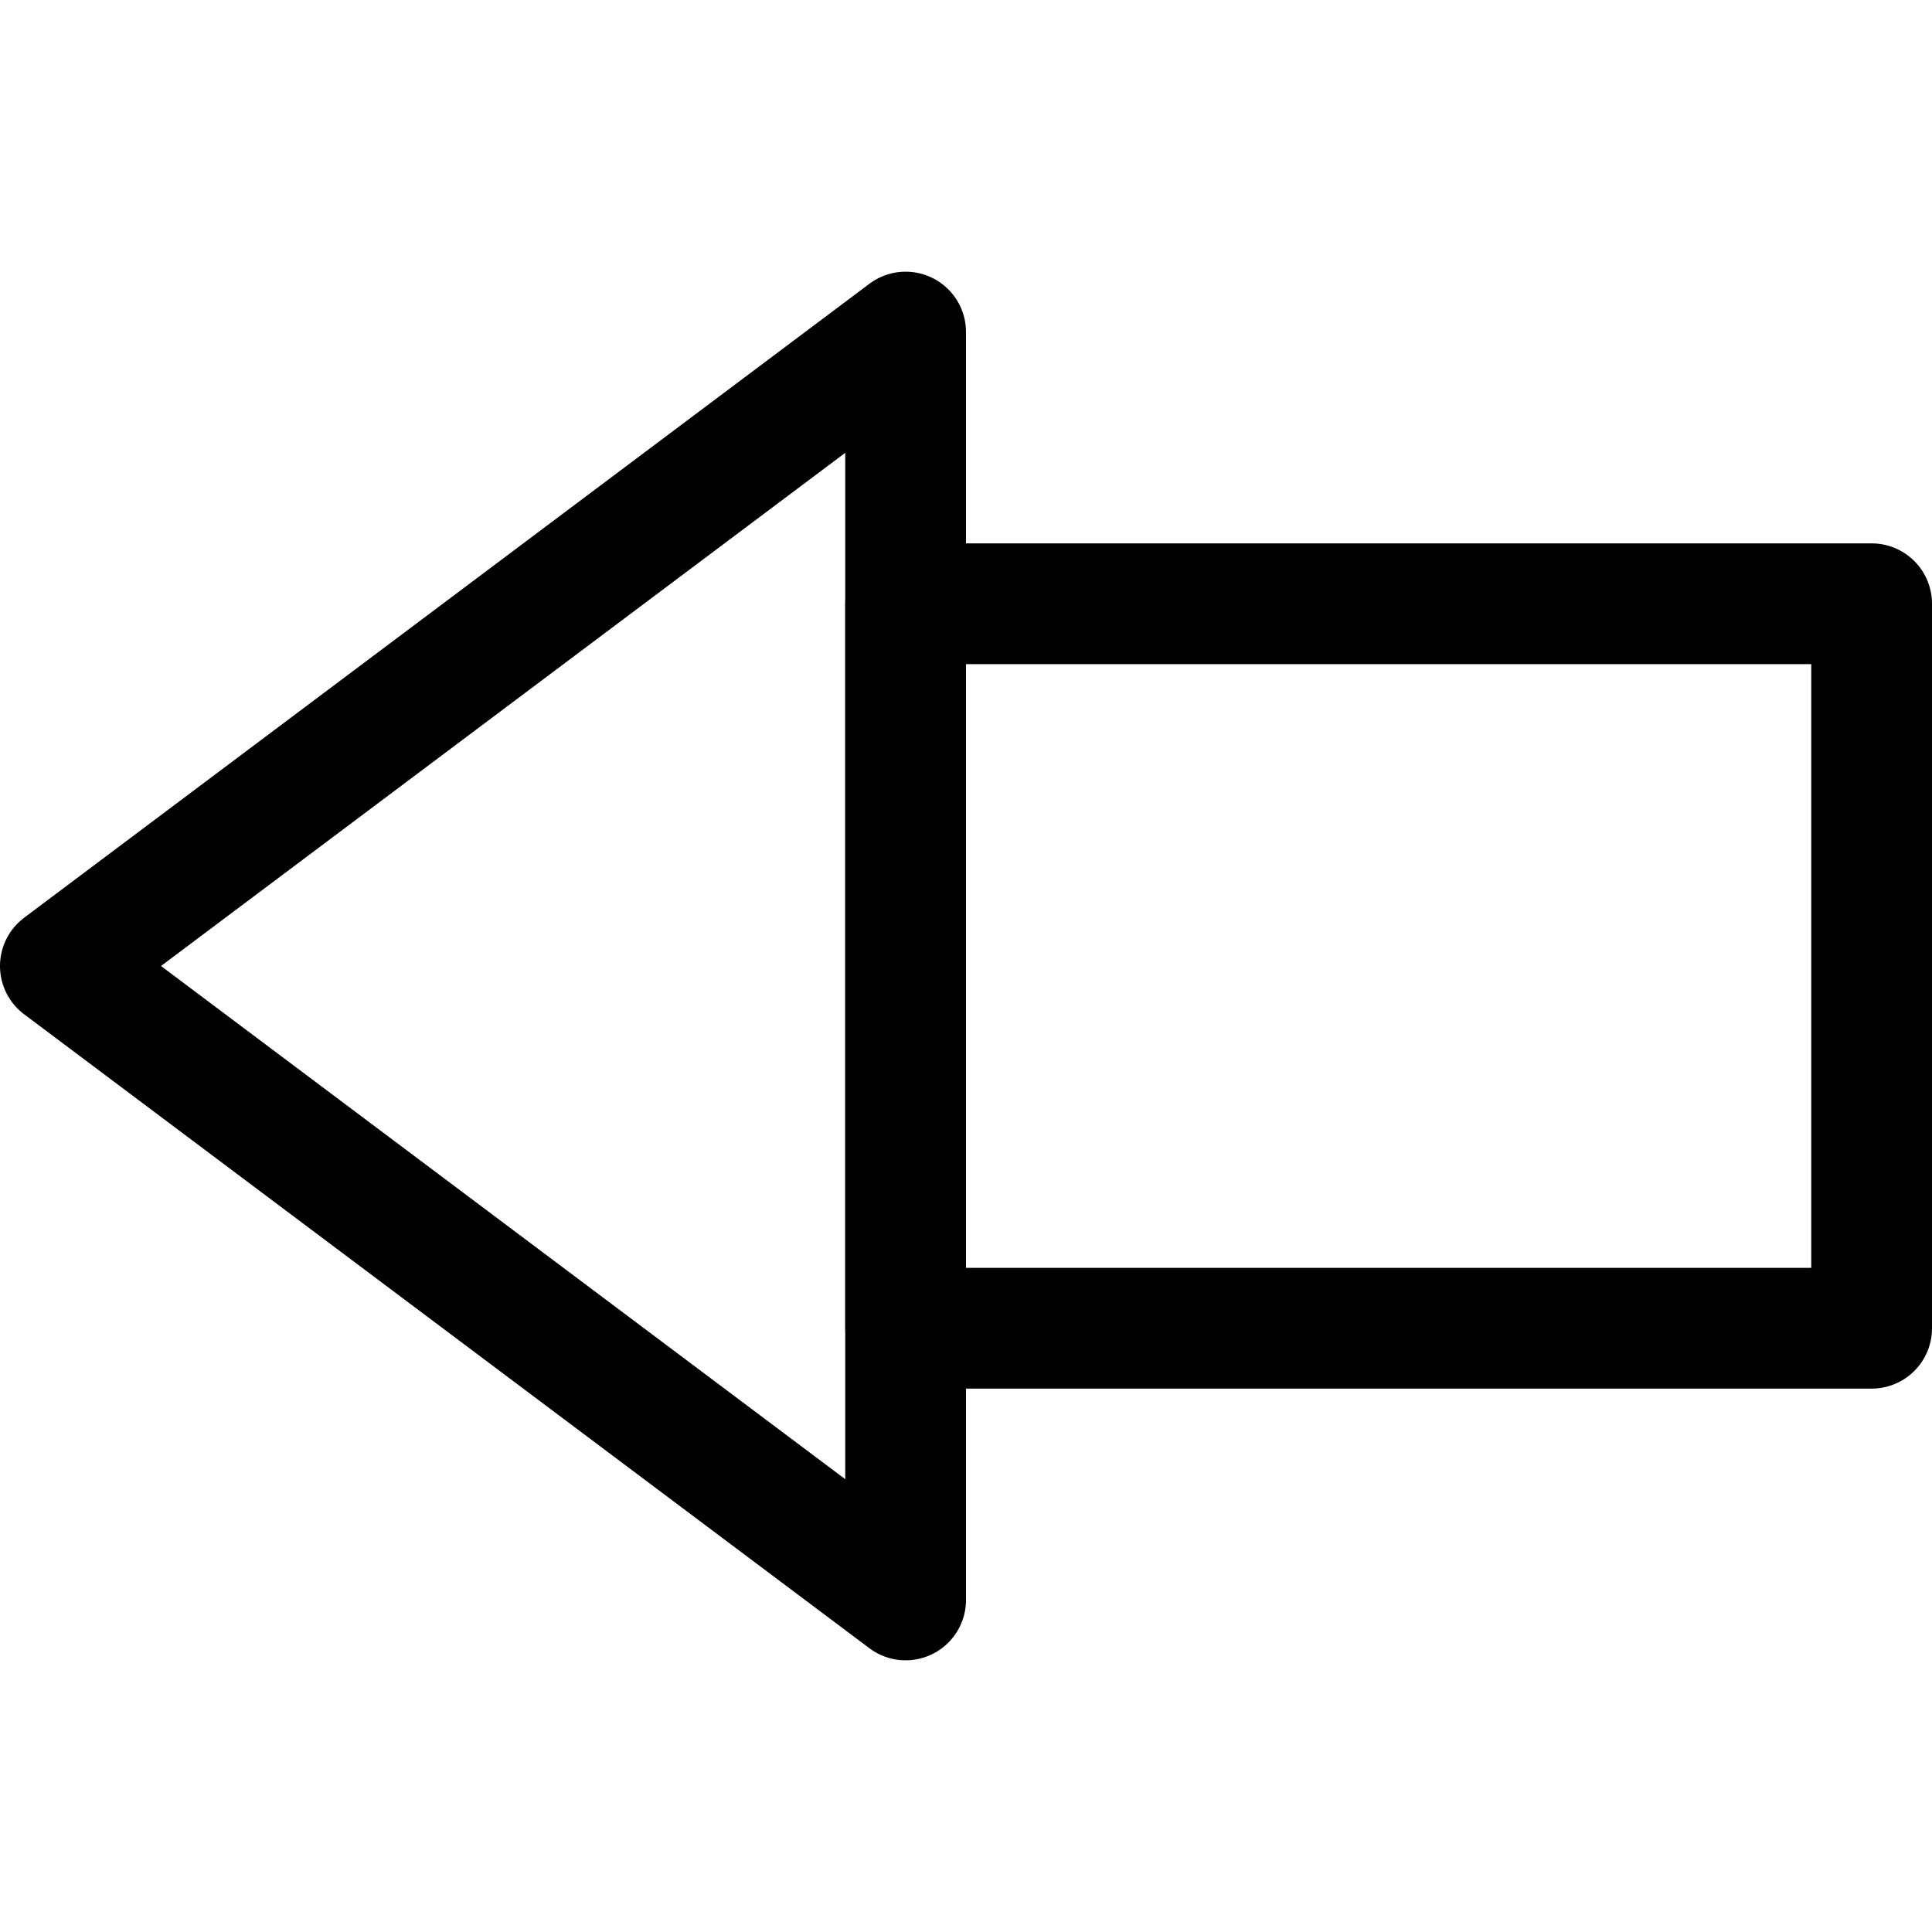
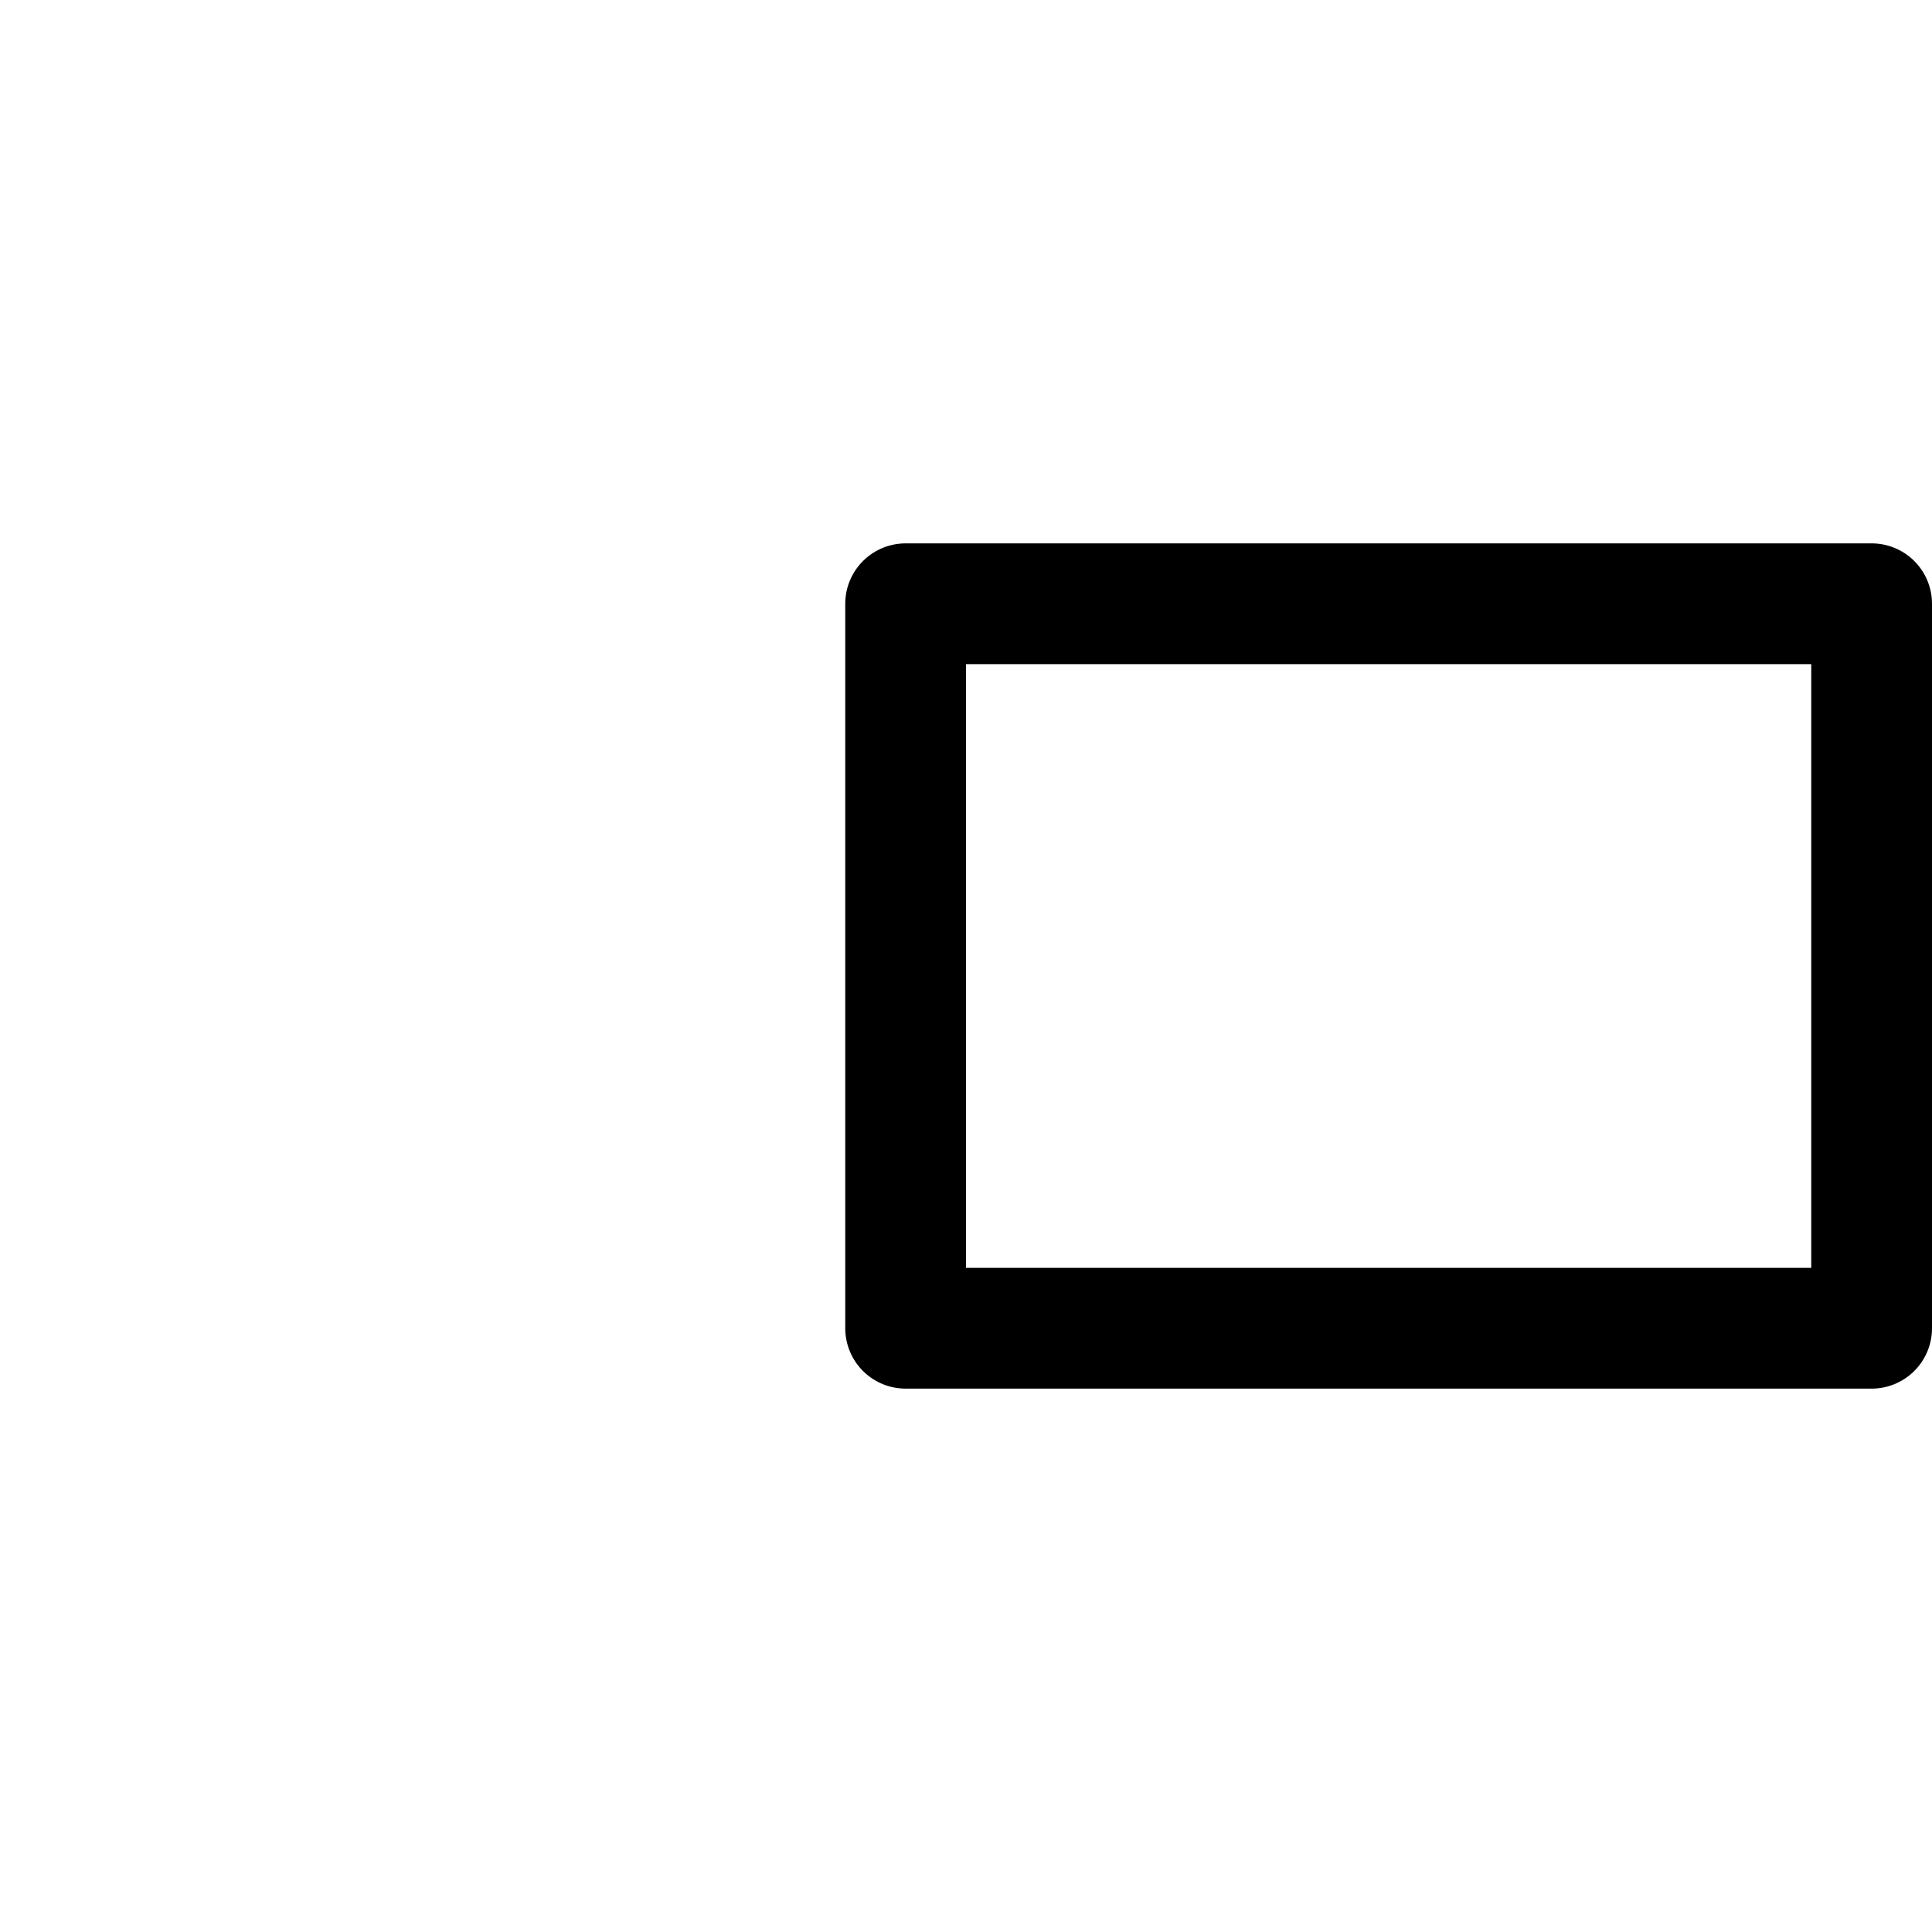
<svg xmlns="http://www.w3.org/2000/svg" width="800px" height="800px" viewBox="0 0 32 32">
  <title />
  <g data-name="02-Arrow-direction-pointer" id="_02-Arrow-direction-pointer">
-     <polygon points="15 26.5 15 5.5 1 16 15 26.5" style="fill:none;stroke:#000000;stroke-linecap:round;stroke-linejoin:round;stroke-width:2px" />
    <rect height="12" style="fill:none;stroke:#000000;stroke-linecap:round;stroke-linejoin:round;stroke-width:2px" transform="translate(46 32) rotate(180)" width="16" x="15" y="10" />
  </g>
</svg>